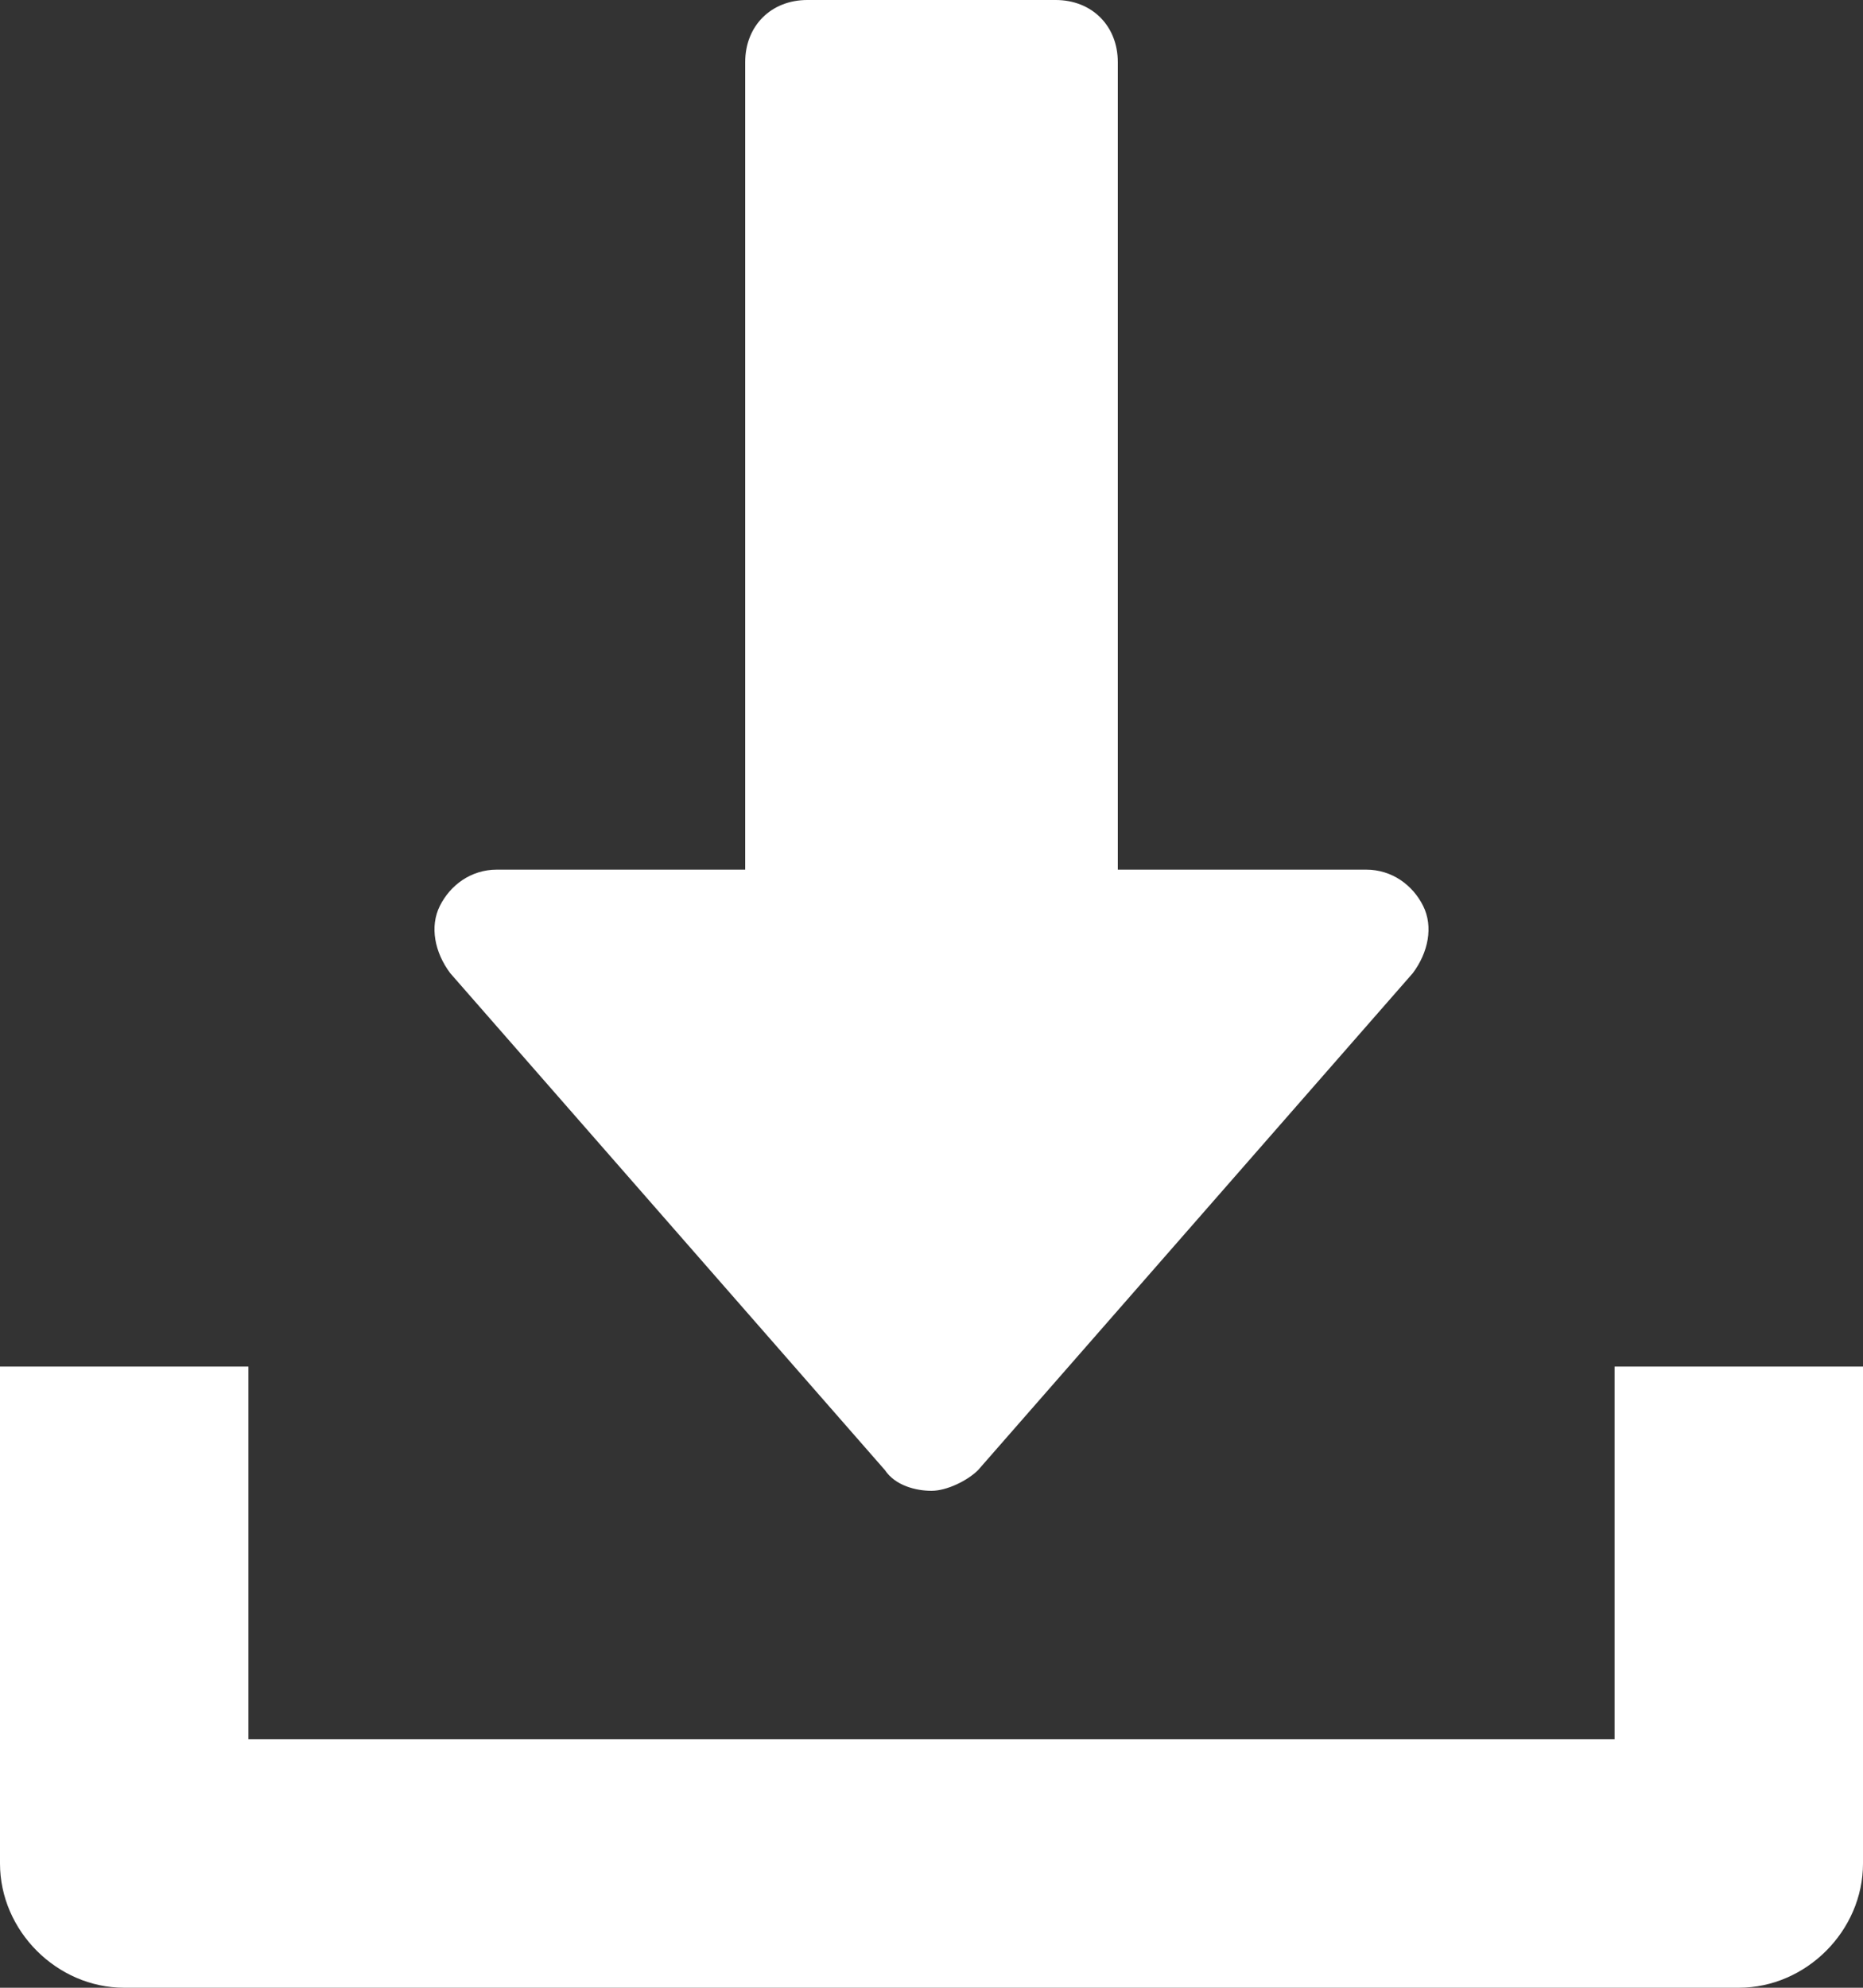
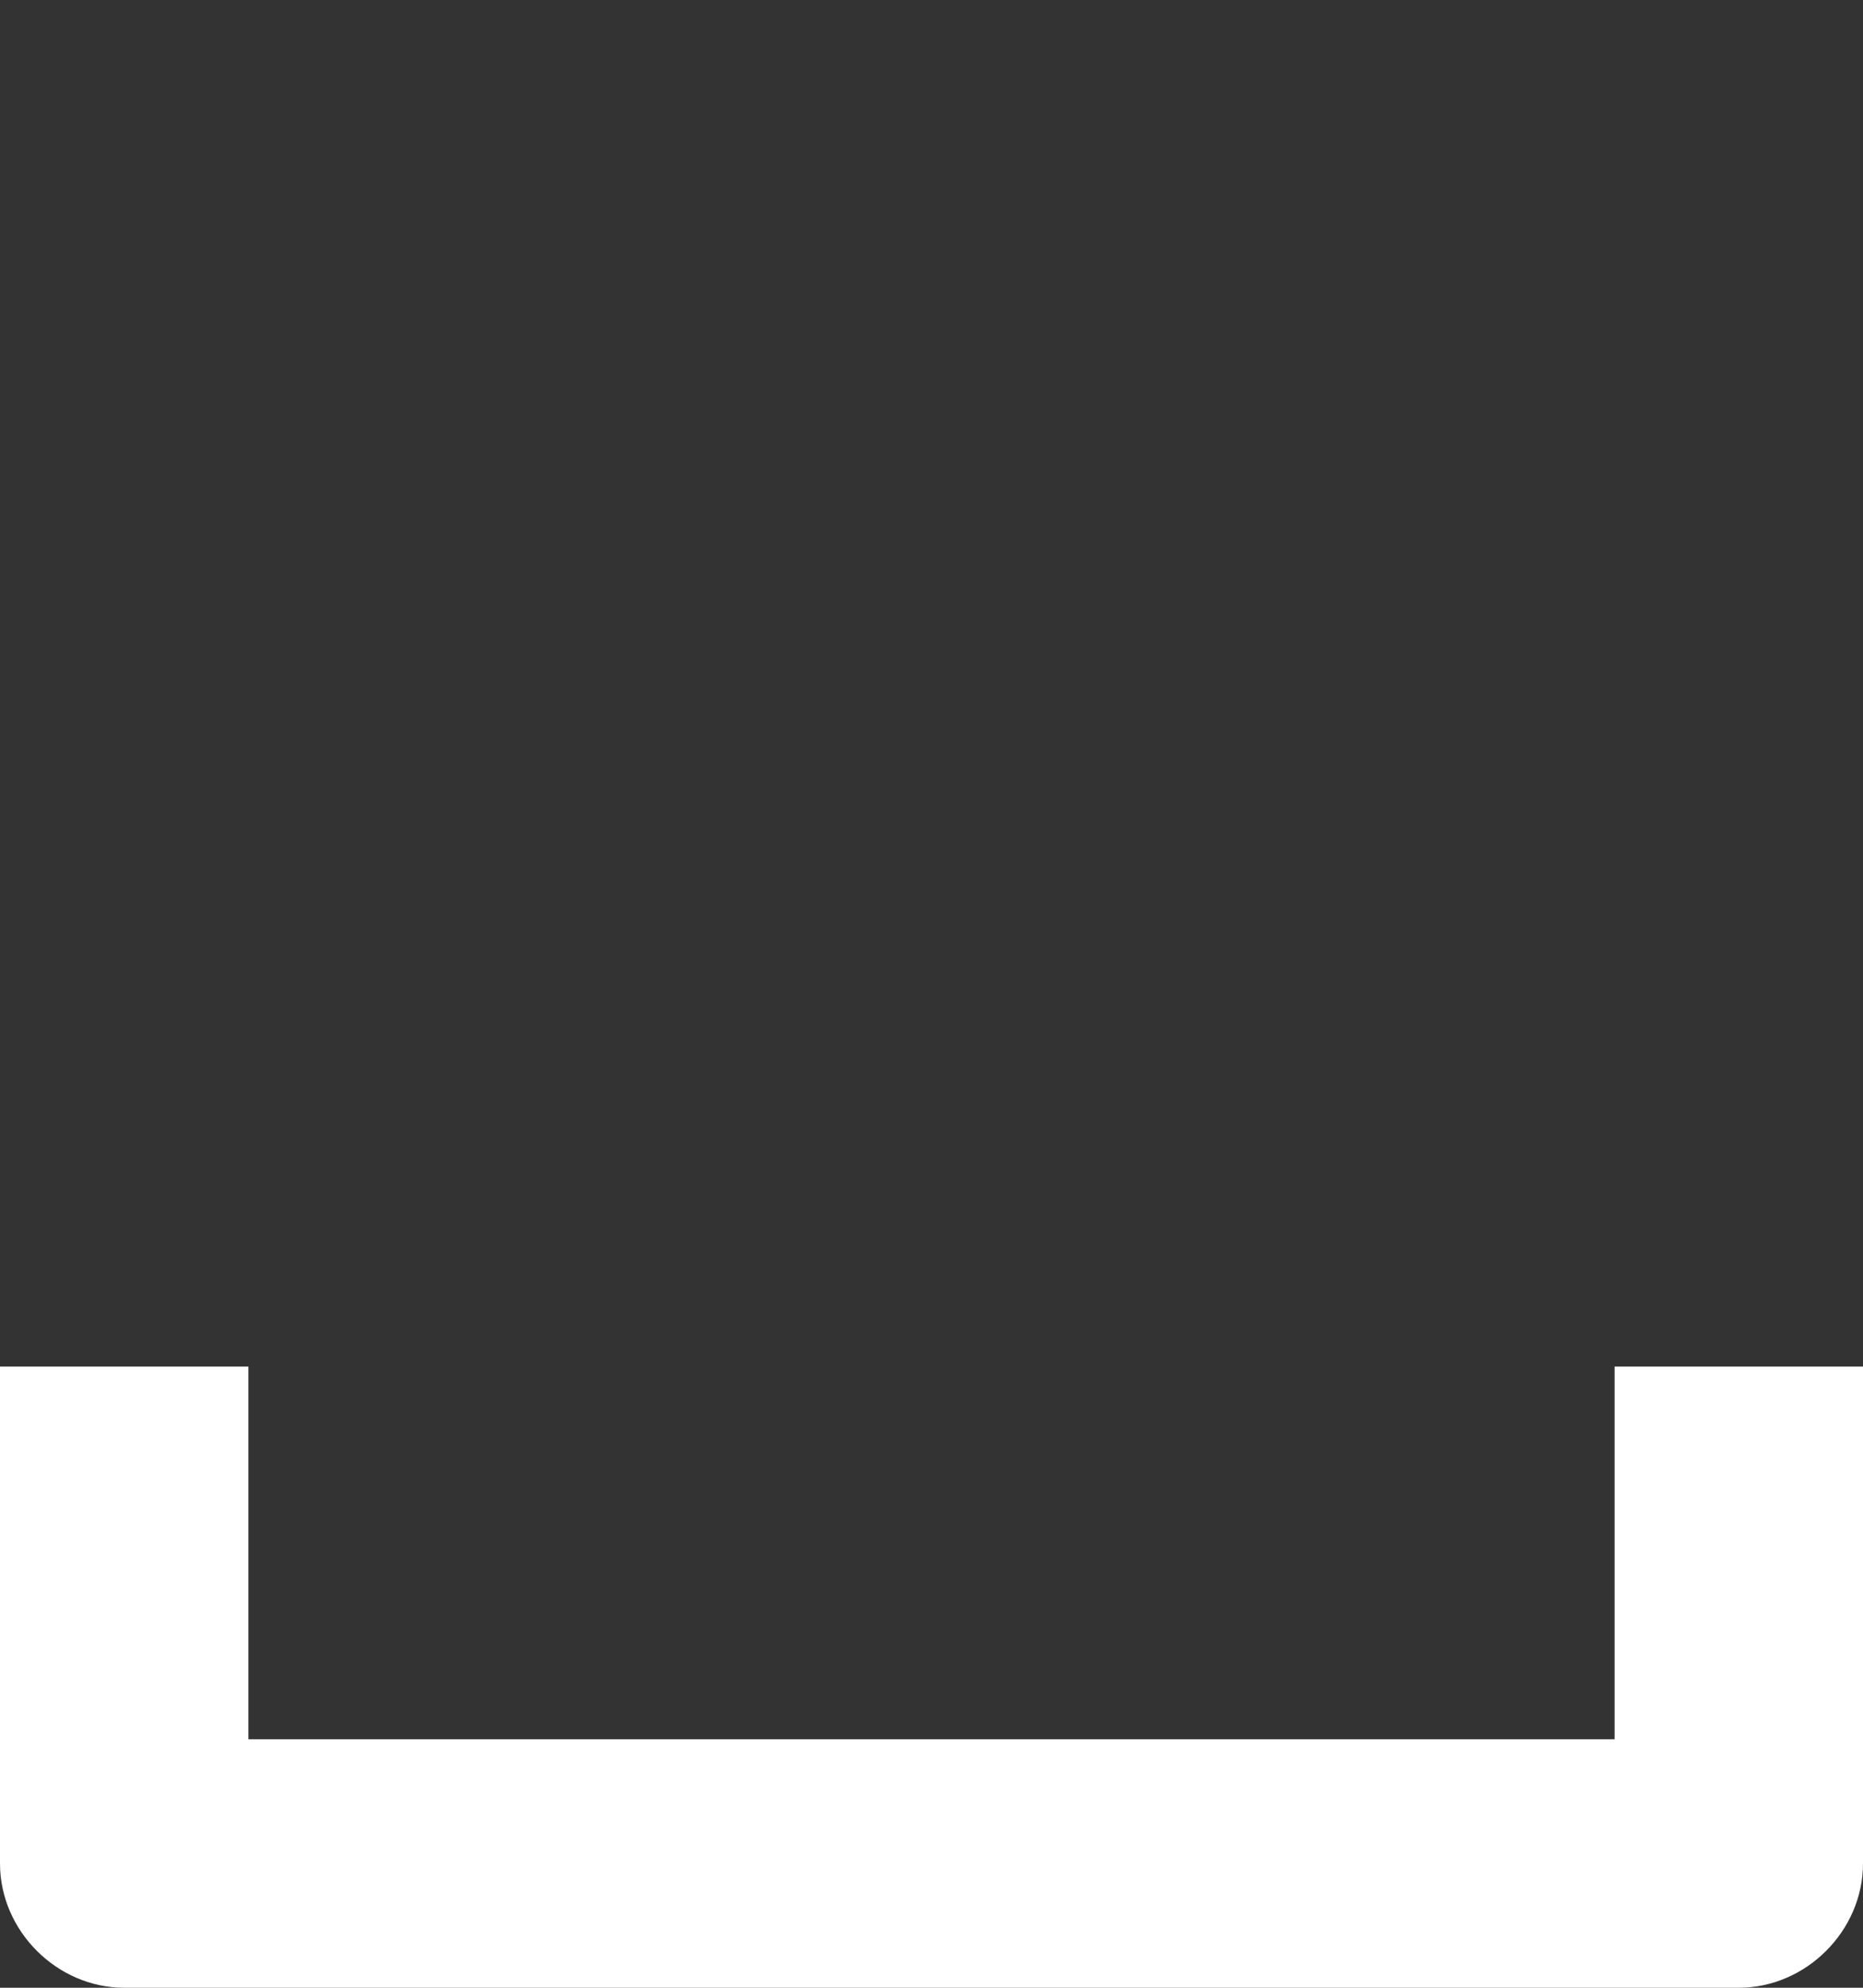
<svg xmlns="http://www.w3.org/2000/svg" version="1.1" id="Capa_1" x="0px" y="0px" width="36px" height="38.4px" viewBox="0 0 36 38.4" style="enable-background:new 0 0 36 38.4;" xml:space="preserve">
  <rect x="0" y="0" width="36" height="38.4" fill="#333333" stroke="none" />
  <style type="text/css">
	.st0{fill:#FFFFFF;}
</style>
  <g>
    <g>
-       <path class="st0" d="M27.5,17.5c-0.2-0.4-0.6-0.7-1.1-0.7h-4.8V1.2c0-0.7-0.5-1.2-1.2-1.2h-4.8c-0.7,0-1.2,0.5-1.2,1.2v15.6H9.6    c-0.5,0-0.9,0.3-1.1,0.7c-0.2,0.4-0.1,0.9,0.2,1.3l8.4,9.6c0.2,0.3,0.6,0.4,0.9,0.4s0.7-0.2,0.9-0.4l8.4-9.6    C27.6,18.4,27.7,17.9,27.5,17.5z" />
-     </g>
+       </g>
  </g>
  <g>
    <g>
      <path class="st0" d="M31.2,26.4v7.2H4.8v-7.2H0V36c0,1.3,1.1,2.4,2.4,2.4h31.2c1.3,0,2.4-1.1,2.4-2.4v-9.6H31.2z" />
    </g>
  </g>
</svg>